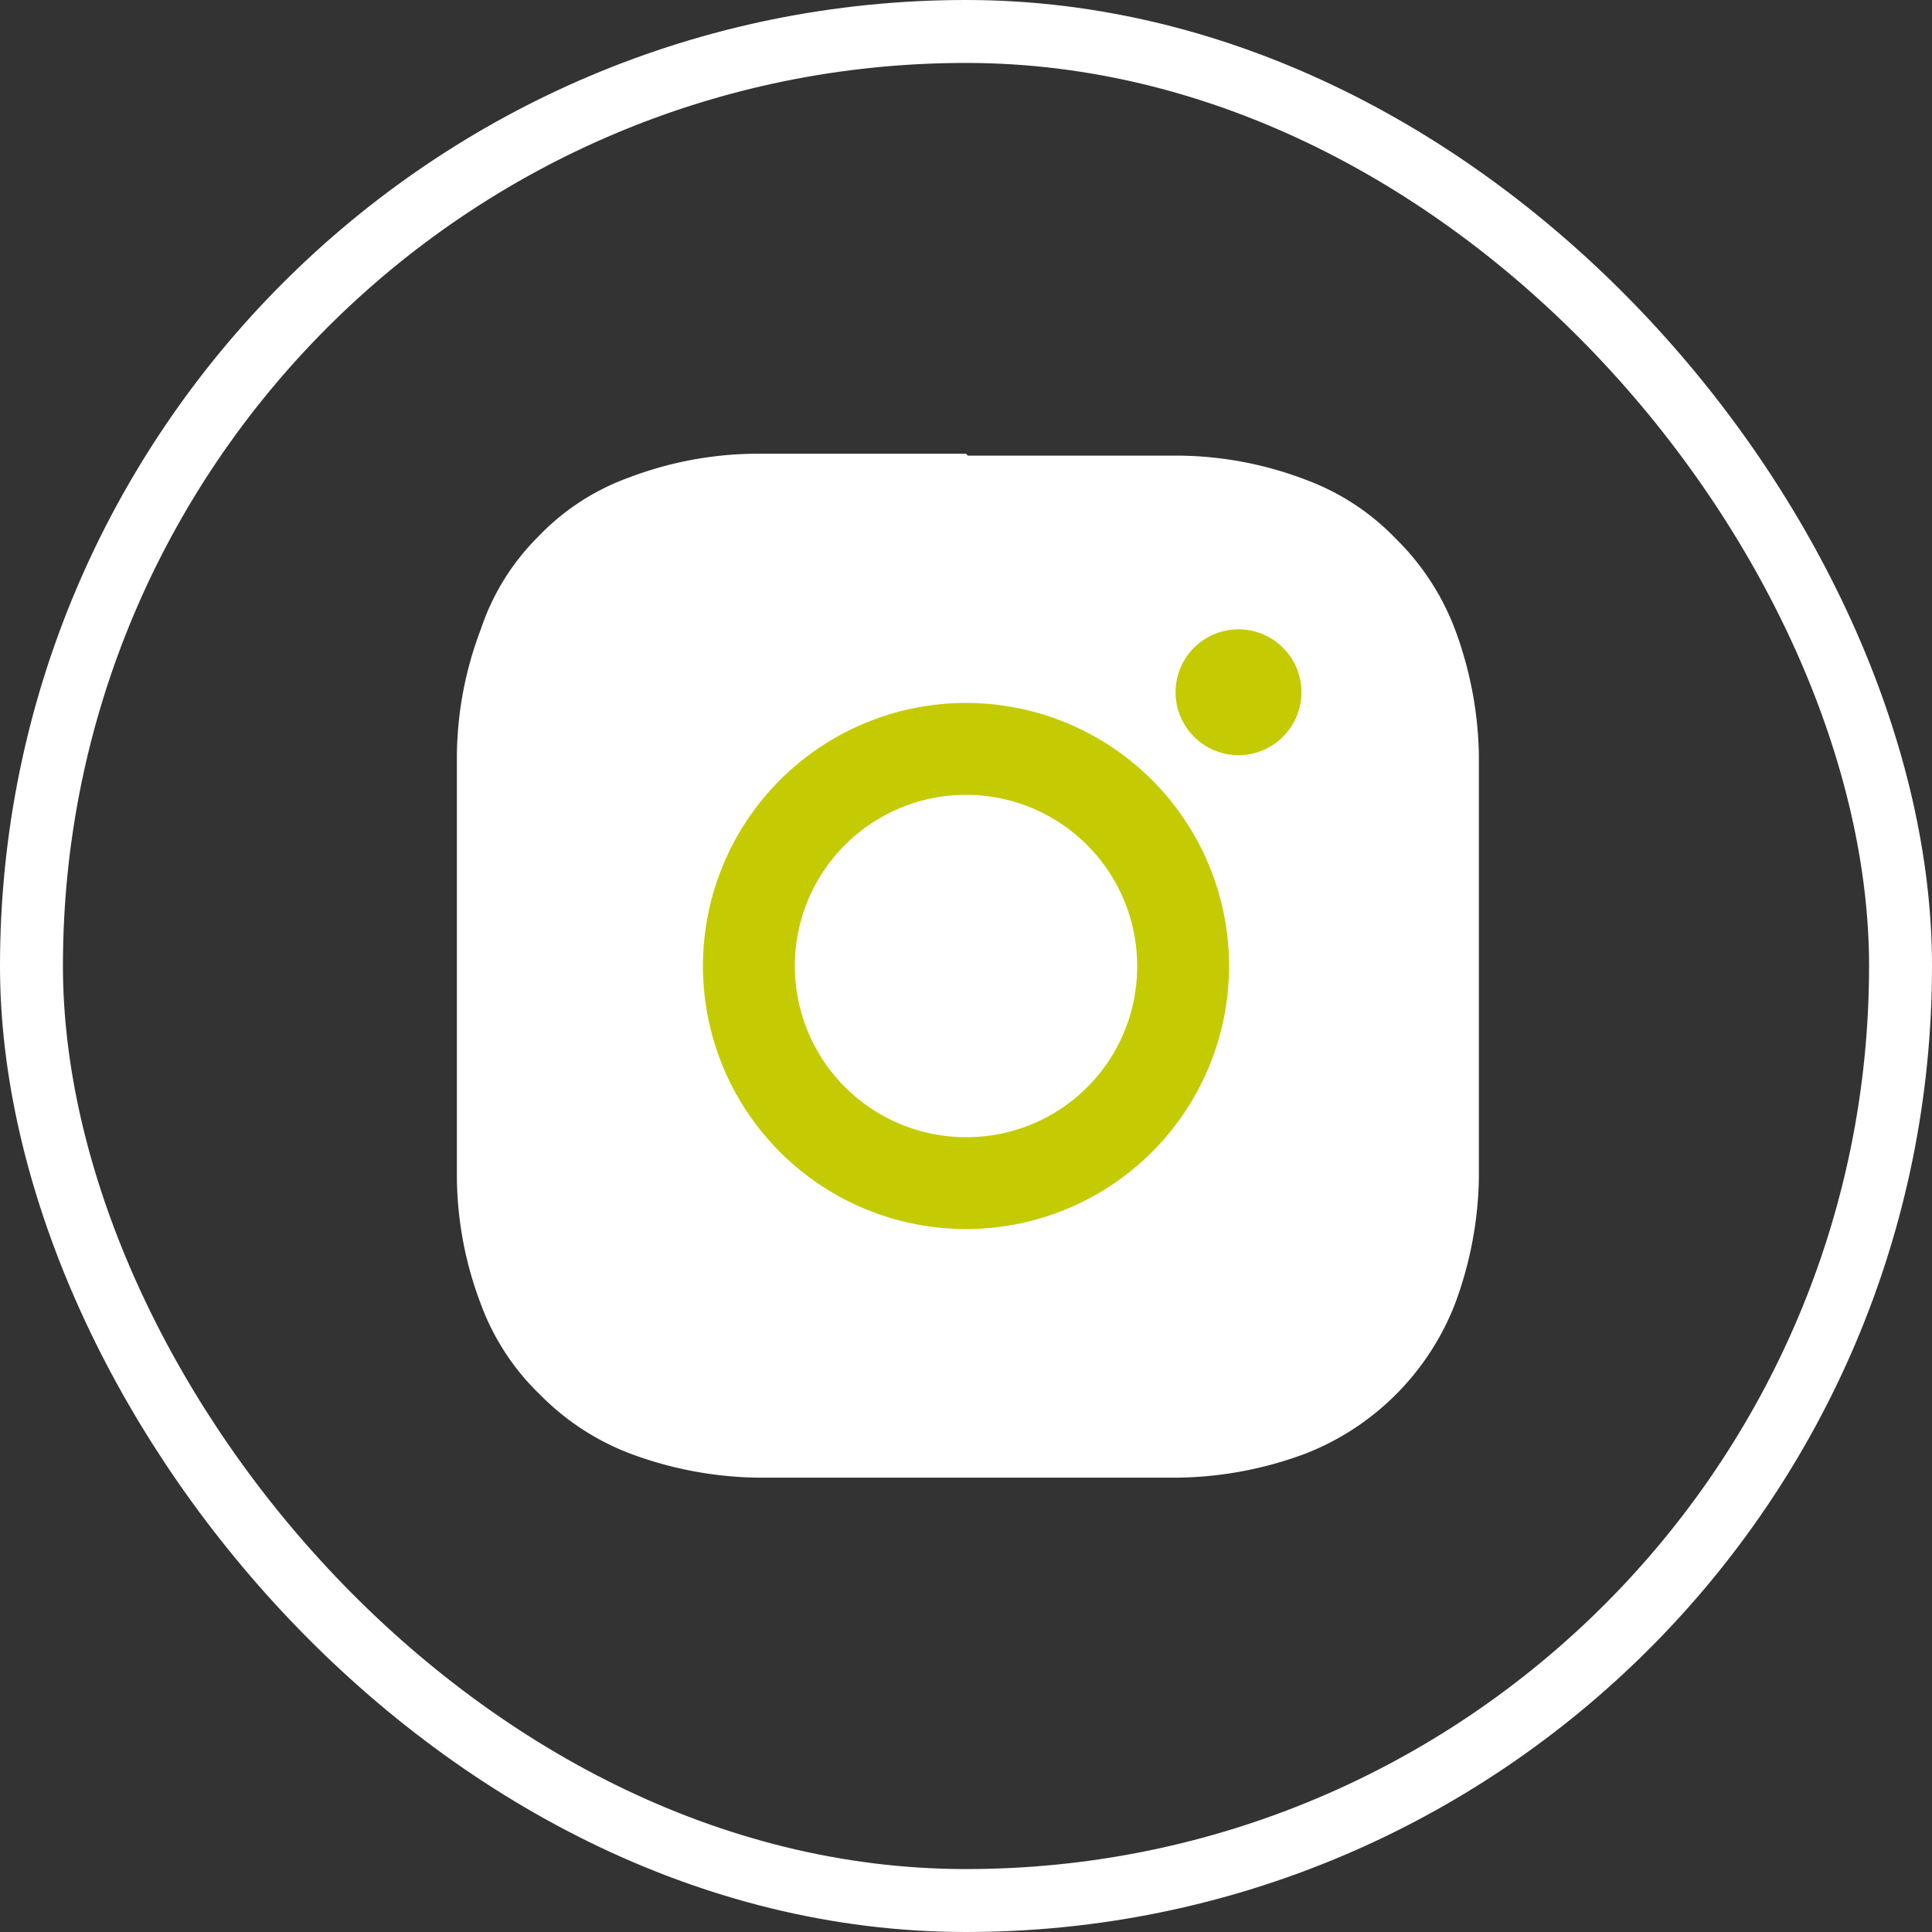
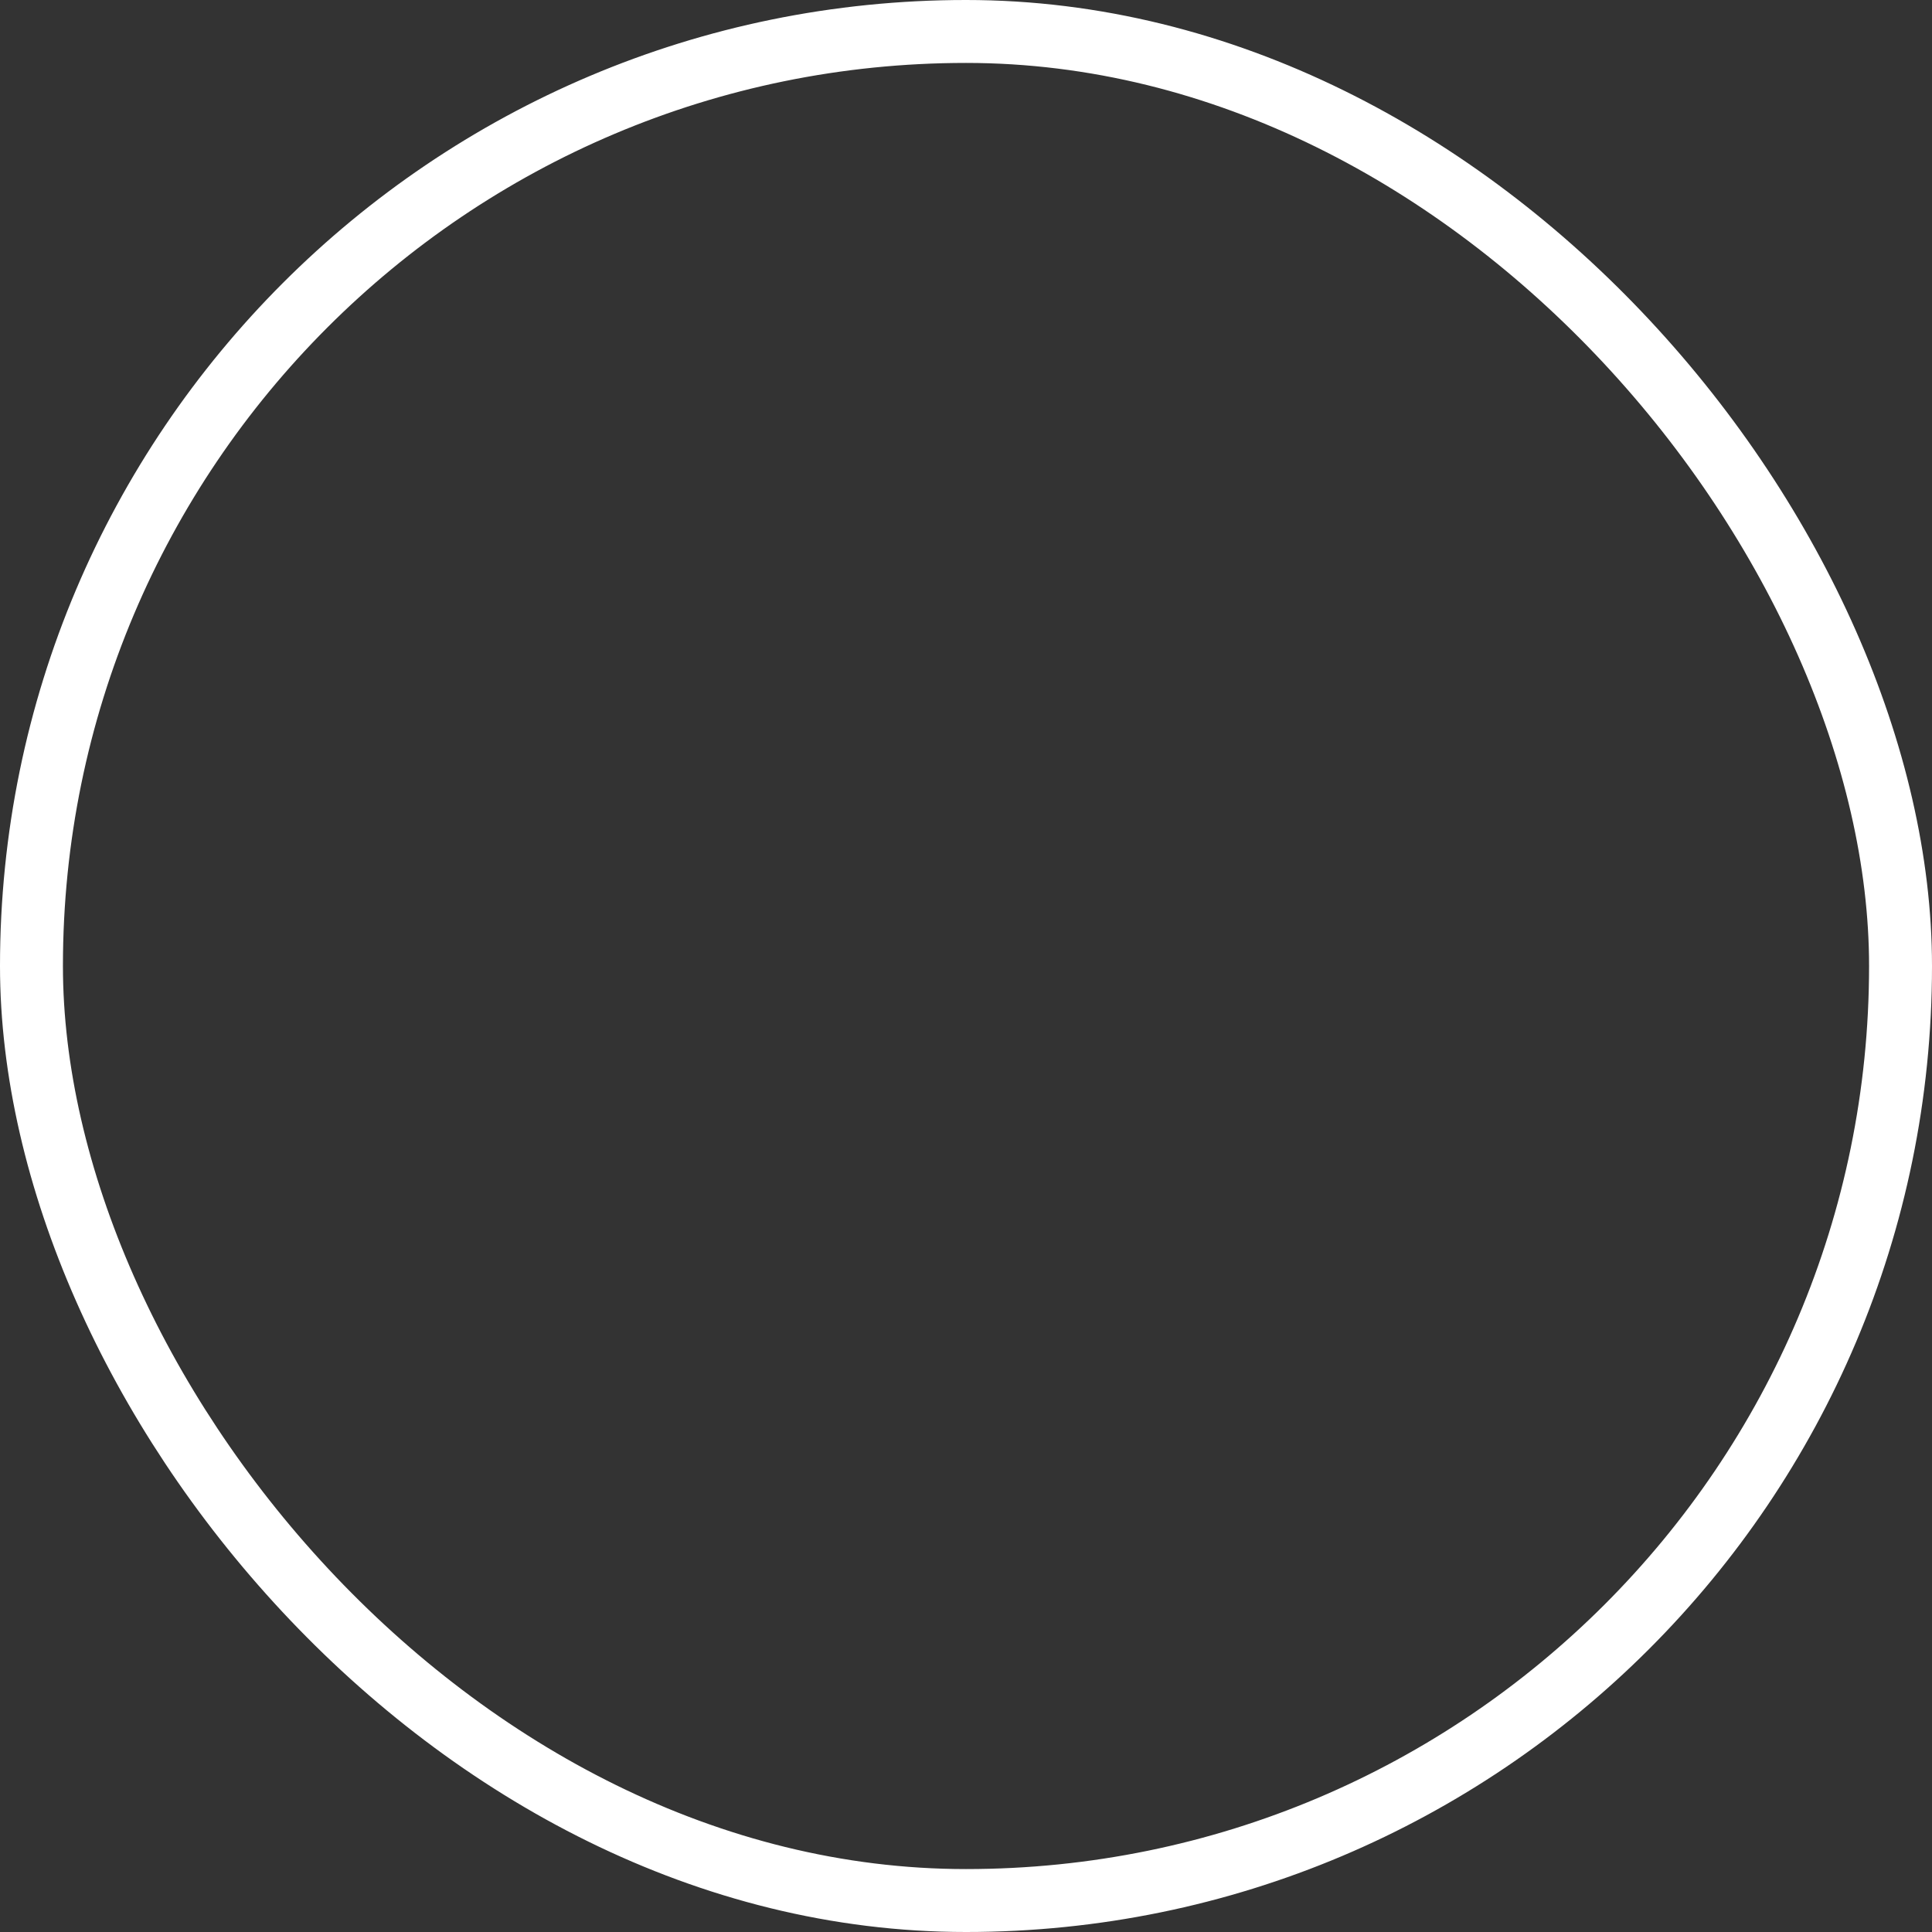
<svg xmlns="http://www.w3.org/2000/svg" viewBox="0 0 30.7 30.7">
  <rect x="0" y="0" width="30.7" height="30.7" fill="#333333" stroke="none" />
  <defs>
    <style>.cls-1{fill:none;stroke:#fff;stroke-miterlimit:10;}.cls-2{fill:#fff;}.cls-3{fill:#c4cb03;}</style>
  </defs>
  <title>insta green</title>
  <g id="Layer_2" data-name="Layer 2">
    <g id="Layer_1-2" data-name="Layer 1">
      <rect class="cls-1" x="0.5" y="0.5" width="29.7" height="29.7" rx="14.85" />
-       <rect class="cls-2" x="8.17" y="8.25" width="14.43" height="14.4" rx="2.57" />
-       <path class="cls-3" d="M15.35,11.17a4.18,4.18,0,1,0,4.18,4.18,4.18,4.18,0,0,0-4.18-4.18m0,6.9a2.72,2.72,0,1,1,2.72-2.72,2.71,2.71,0,0,1-2.72,2.72" />
-       <path class="cls-3" d="M20.68,11a1,1,0,1,1-1-1,1,1,0,0,1,1,1" />
-       <path class="cls-2" d="M15.35,7.21c-2.21,0-2.49,0-3.36,0a5.77,5.77,0,0,0-2,.38,3.74,3.74,0,0,0-1.44.94A3.74,3.74,0,0,0,7.64,10a5.77,5.77,0,0,0-.38,2c0,.87,0,1.15,0,3.36s0,2.49,0,3.36a5.78,5.78,0,0,0,.38,2,3.82,3.82,0,0,0,.94,1.44,4,4,0,0,0,1.44.94,6,6,0,0,0,2,.38c.87,0,1.15,0,3.36,0s2.49,0,3.36,0a6,6,0,0,0,2-.38,4.18,4.18,0,0,0,2.38-2.38,6,6,0,0,0,.38-2c0-.87,0-1.15,0-3.36s0-2.49,0-3.36a6,6,0,0,0-.38-2,4,4,0,0,0-.94-1.44,3.82,3.82,0,0,0-1.44-.94,5.78,5.78,0,0,0-2-.38c-.87,0-1.15,0-3.36,0m0,1.47c2.18,0,2.43,0,3.29,0A4.55,4.55,0,0,1,20.15,9a2.59,2.59,0,0,1,.94.61,2.55,2.55,0,0,1,.61.94A4.68,4.68,0,0,1,22,12.06c0,.86.05,1.12.05,3.29s0,2.43-.05,3.29a4.55,4.55,0,0,1-.28,1.51,2.69,2.69,0,0,1-1.55,1.55,4.55,4.55,0,0,1-1.51.28c-.86,0-1.11.05-3.29.05s-2.43,0-3.29-.05a4.68,4.68,0,0,1-1.51-.28,2.55,2.55,0,0,1-.94-.61A2.59,2.59,0,0,1,9,20.15a4.55,4.55,0,0,1-.28-1.51c0-.86,0-1.11,0-3.29s0-2.43,0-3.29A4.68,4.68,0,0,1,9,10.55,2.69,2.69,0,0,1,10.55,9a4.68,4.68,0,0,1,1.51-.28c.86,0,1.12,0,3.29,0" />
    </g>
  </g>
</svg>